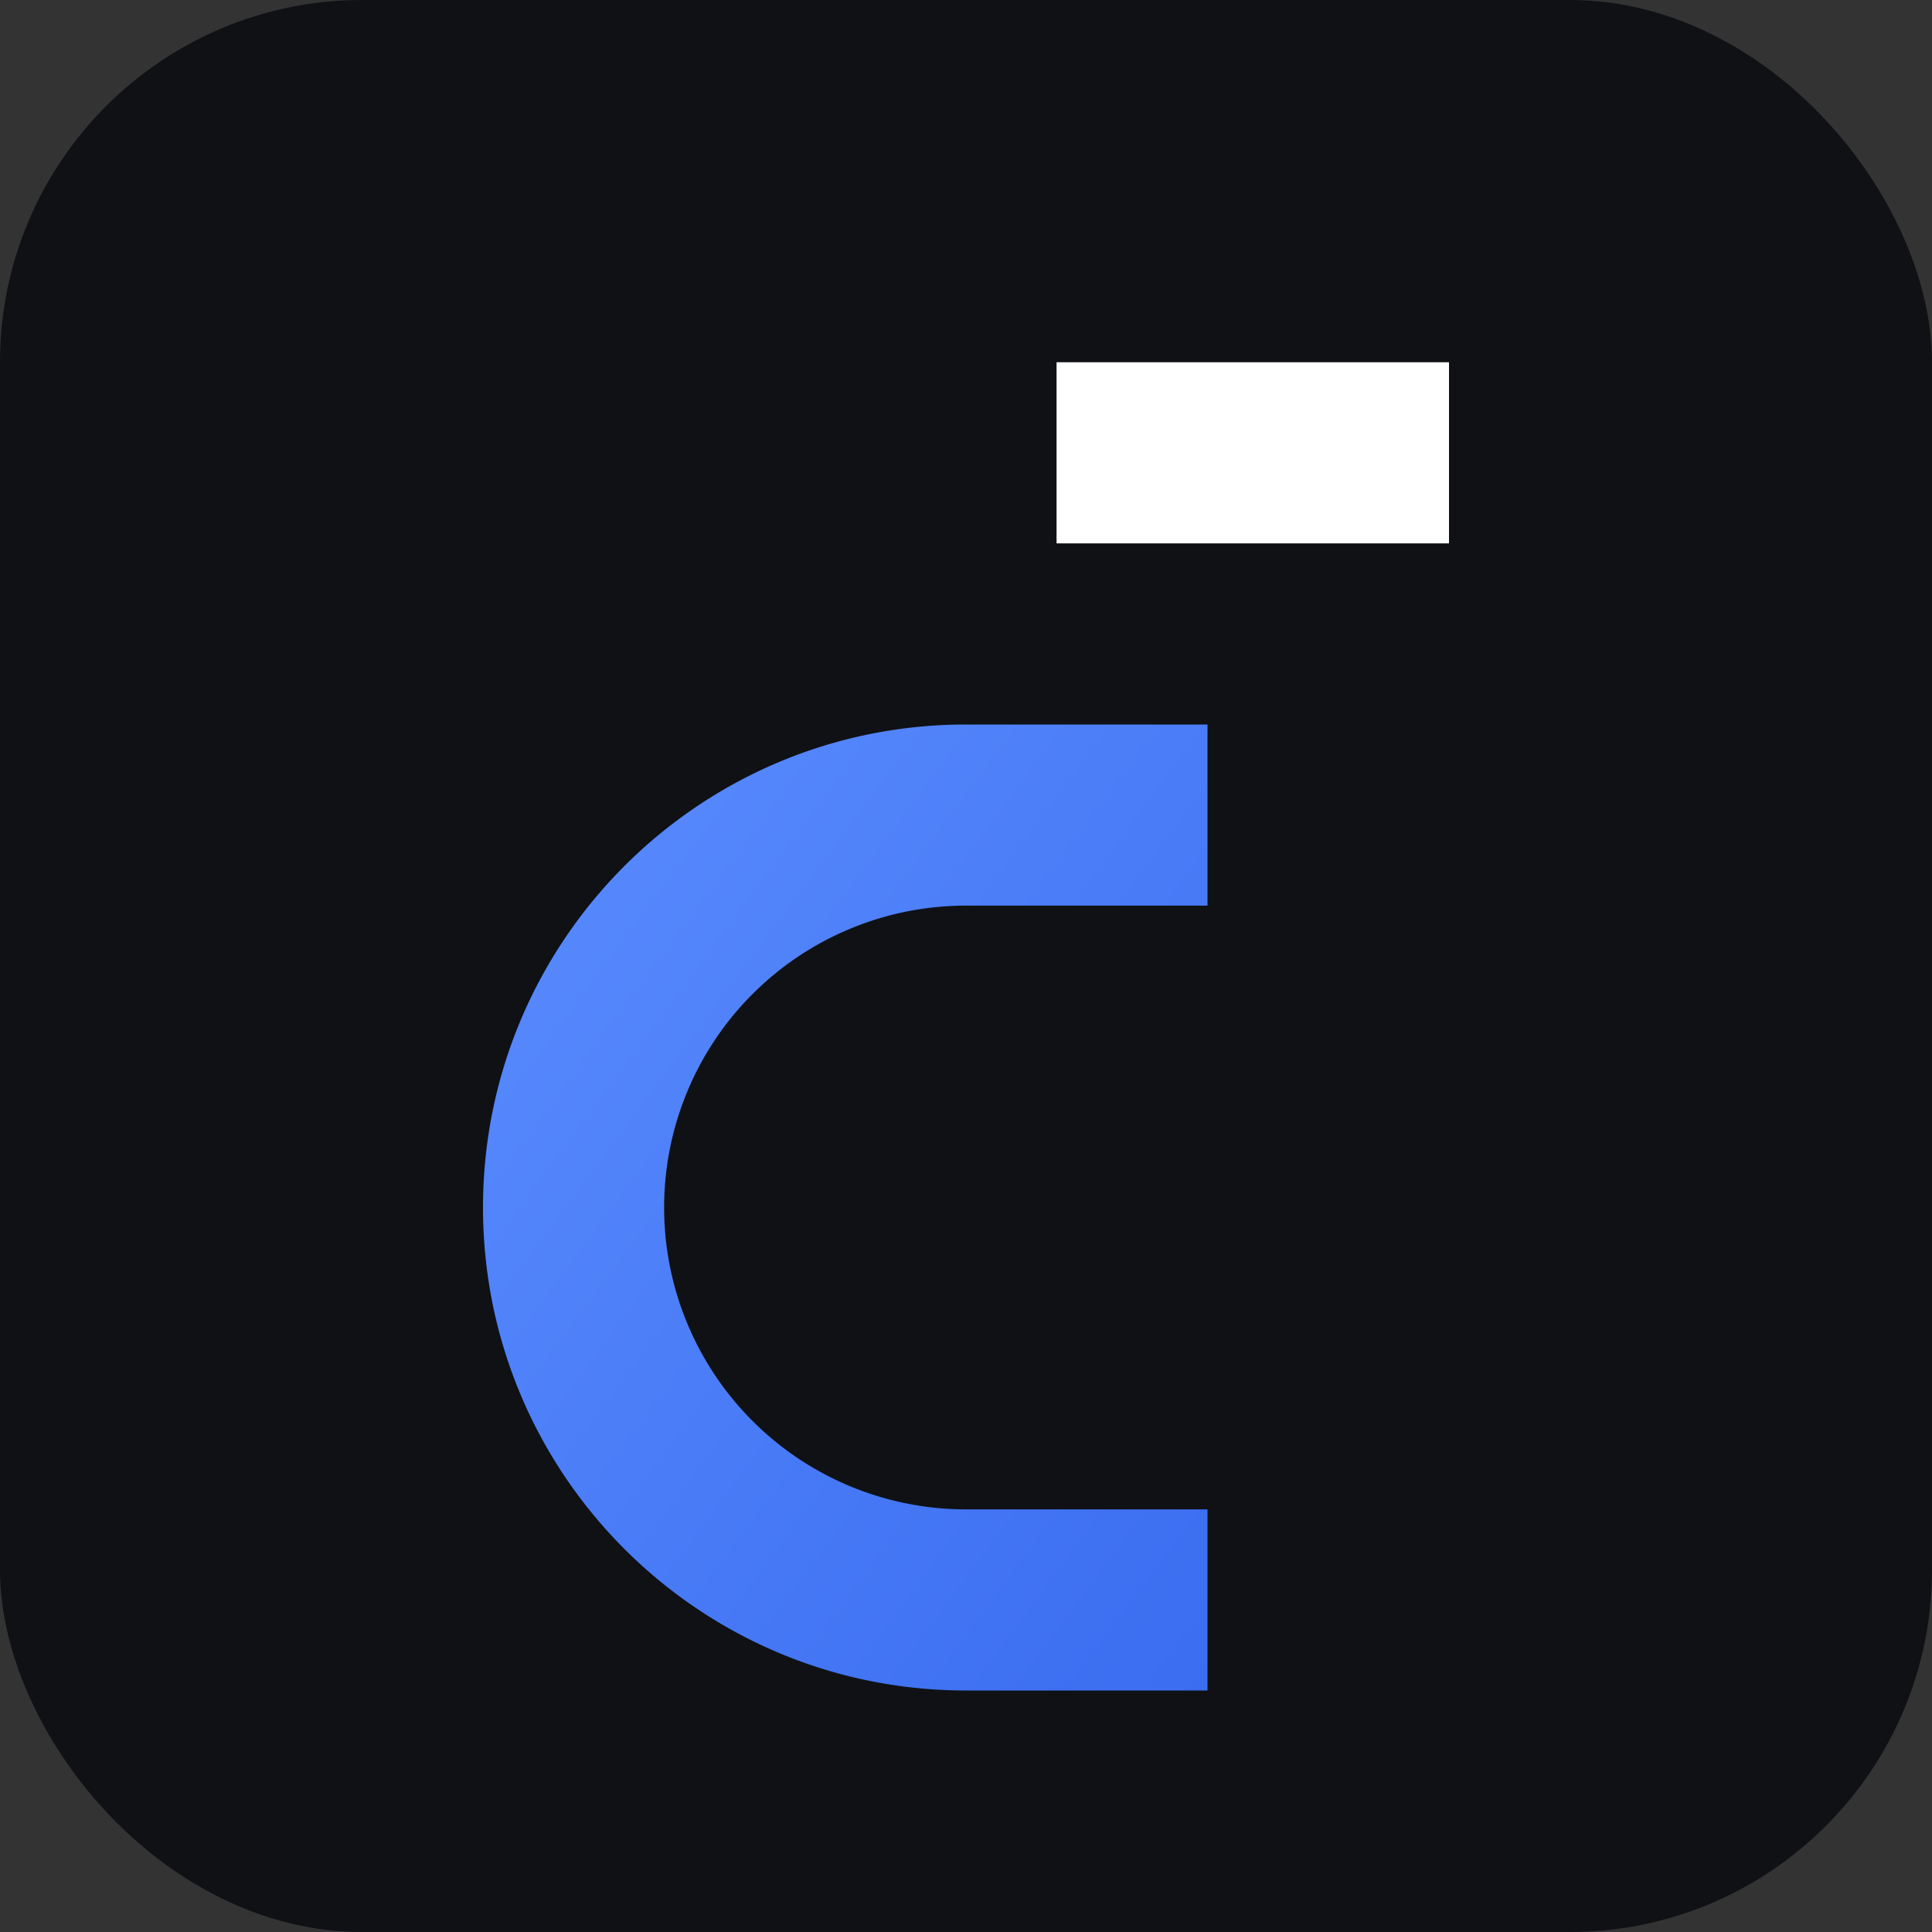
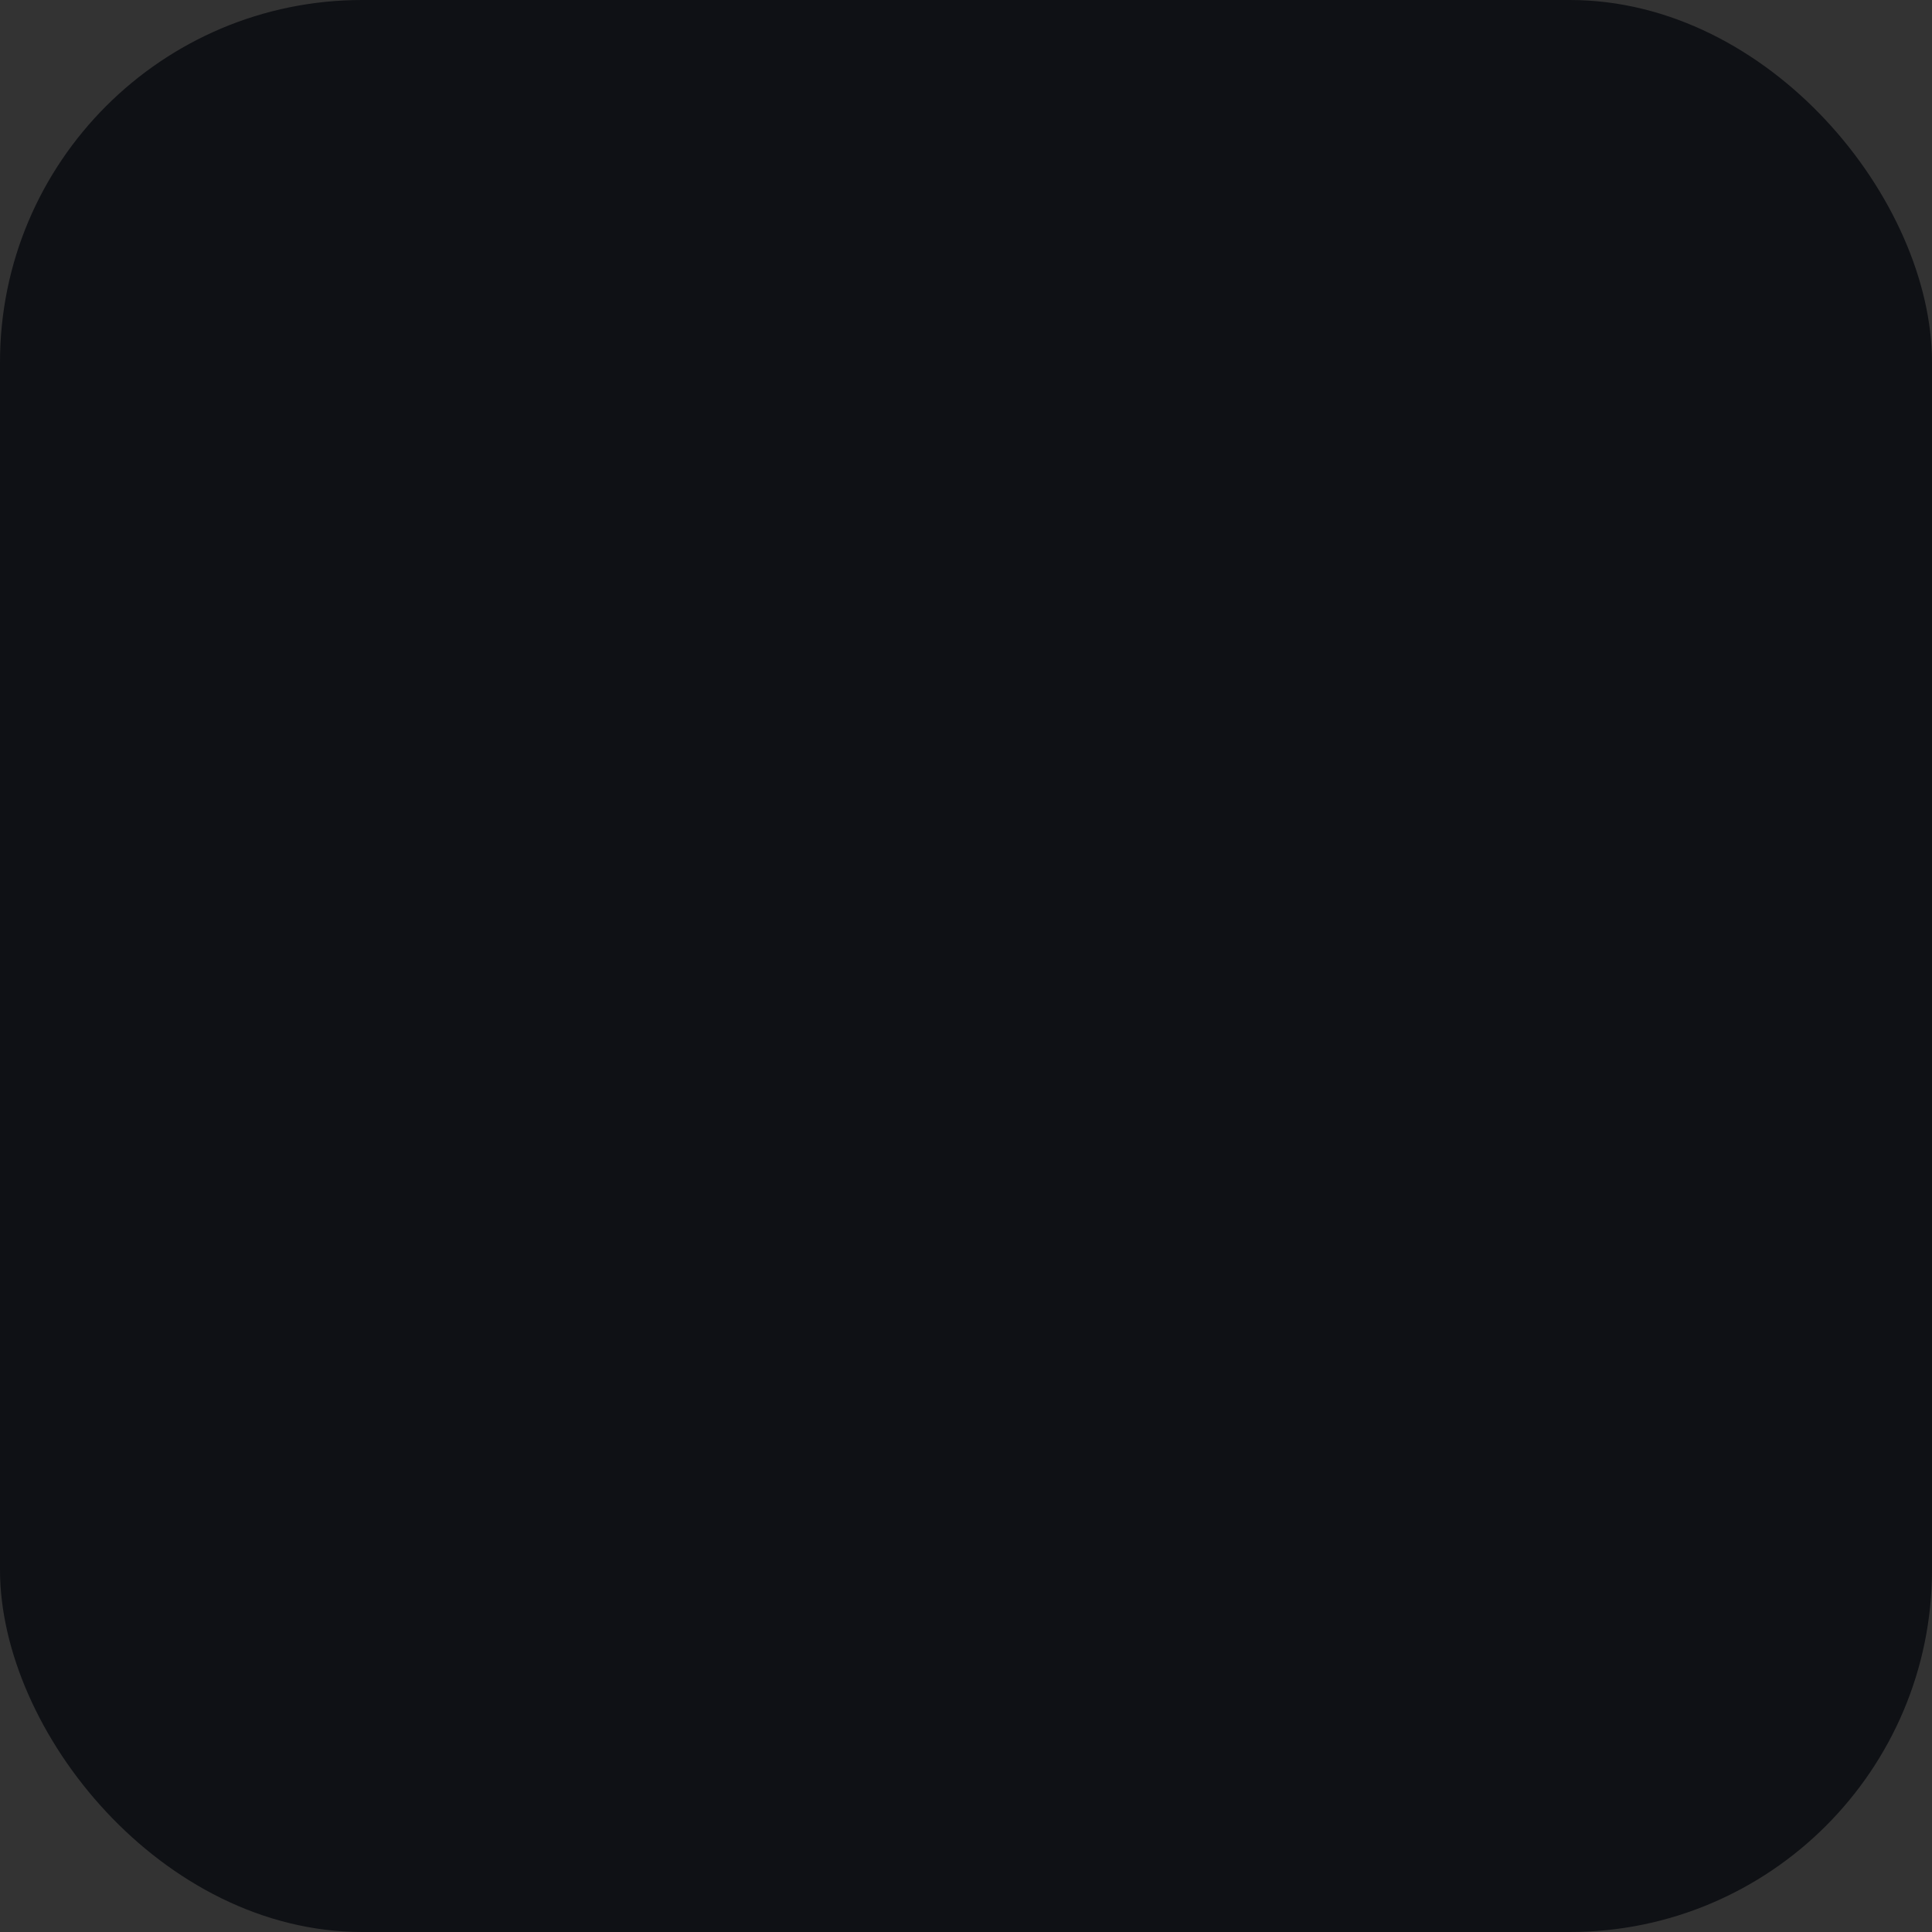
<svg xmlns="http://www.w3.org/2000/svg" width="64" height="64" viewBox="0 0 64 64">
  <rect x="0" y="0" width="64" height="64" fill="#333333" stroke="none" />
  <defs>
    <linearGradient id="g" x1="0" x2="1" y1="0" y2="1">
      <stop offset="0" stop-color="#5b8cff" />
      <stop offset="1" stop-color="#3a6df0" />
    </linearGradient>
  </defs>
  <rect width="64" height="64" rx="12" fill="#0f1115" />
-   <path d="M16 40c0-8.837 7.163-16 16-16h8v6h-8a10 10 0 0 0 0 20h8v6h-8C23.163 56 16 48.837 16 40Z" fill="url(#g)" />
-   <path d="M35 12h13v6H35z" fill="#fff" />
</svg>